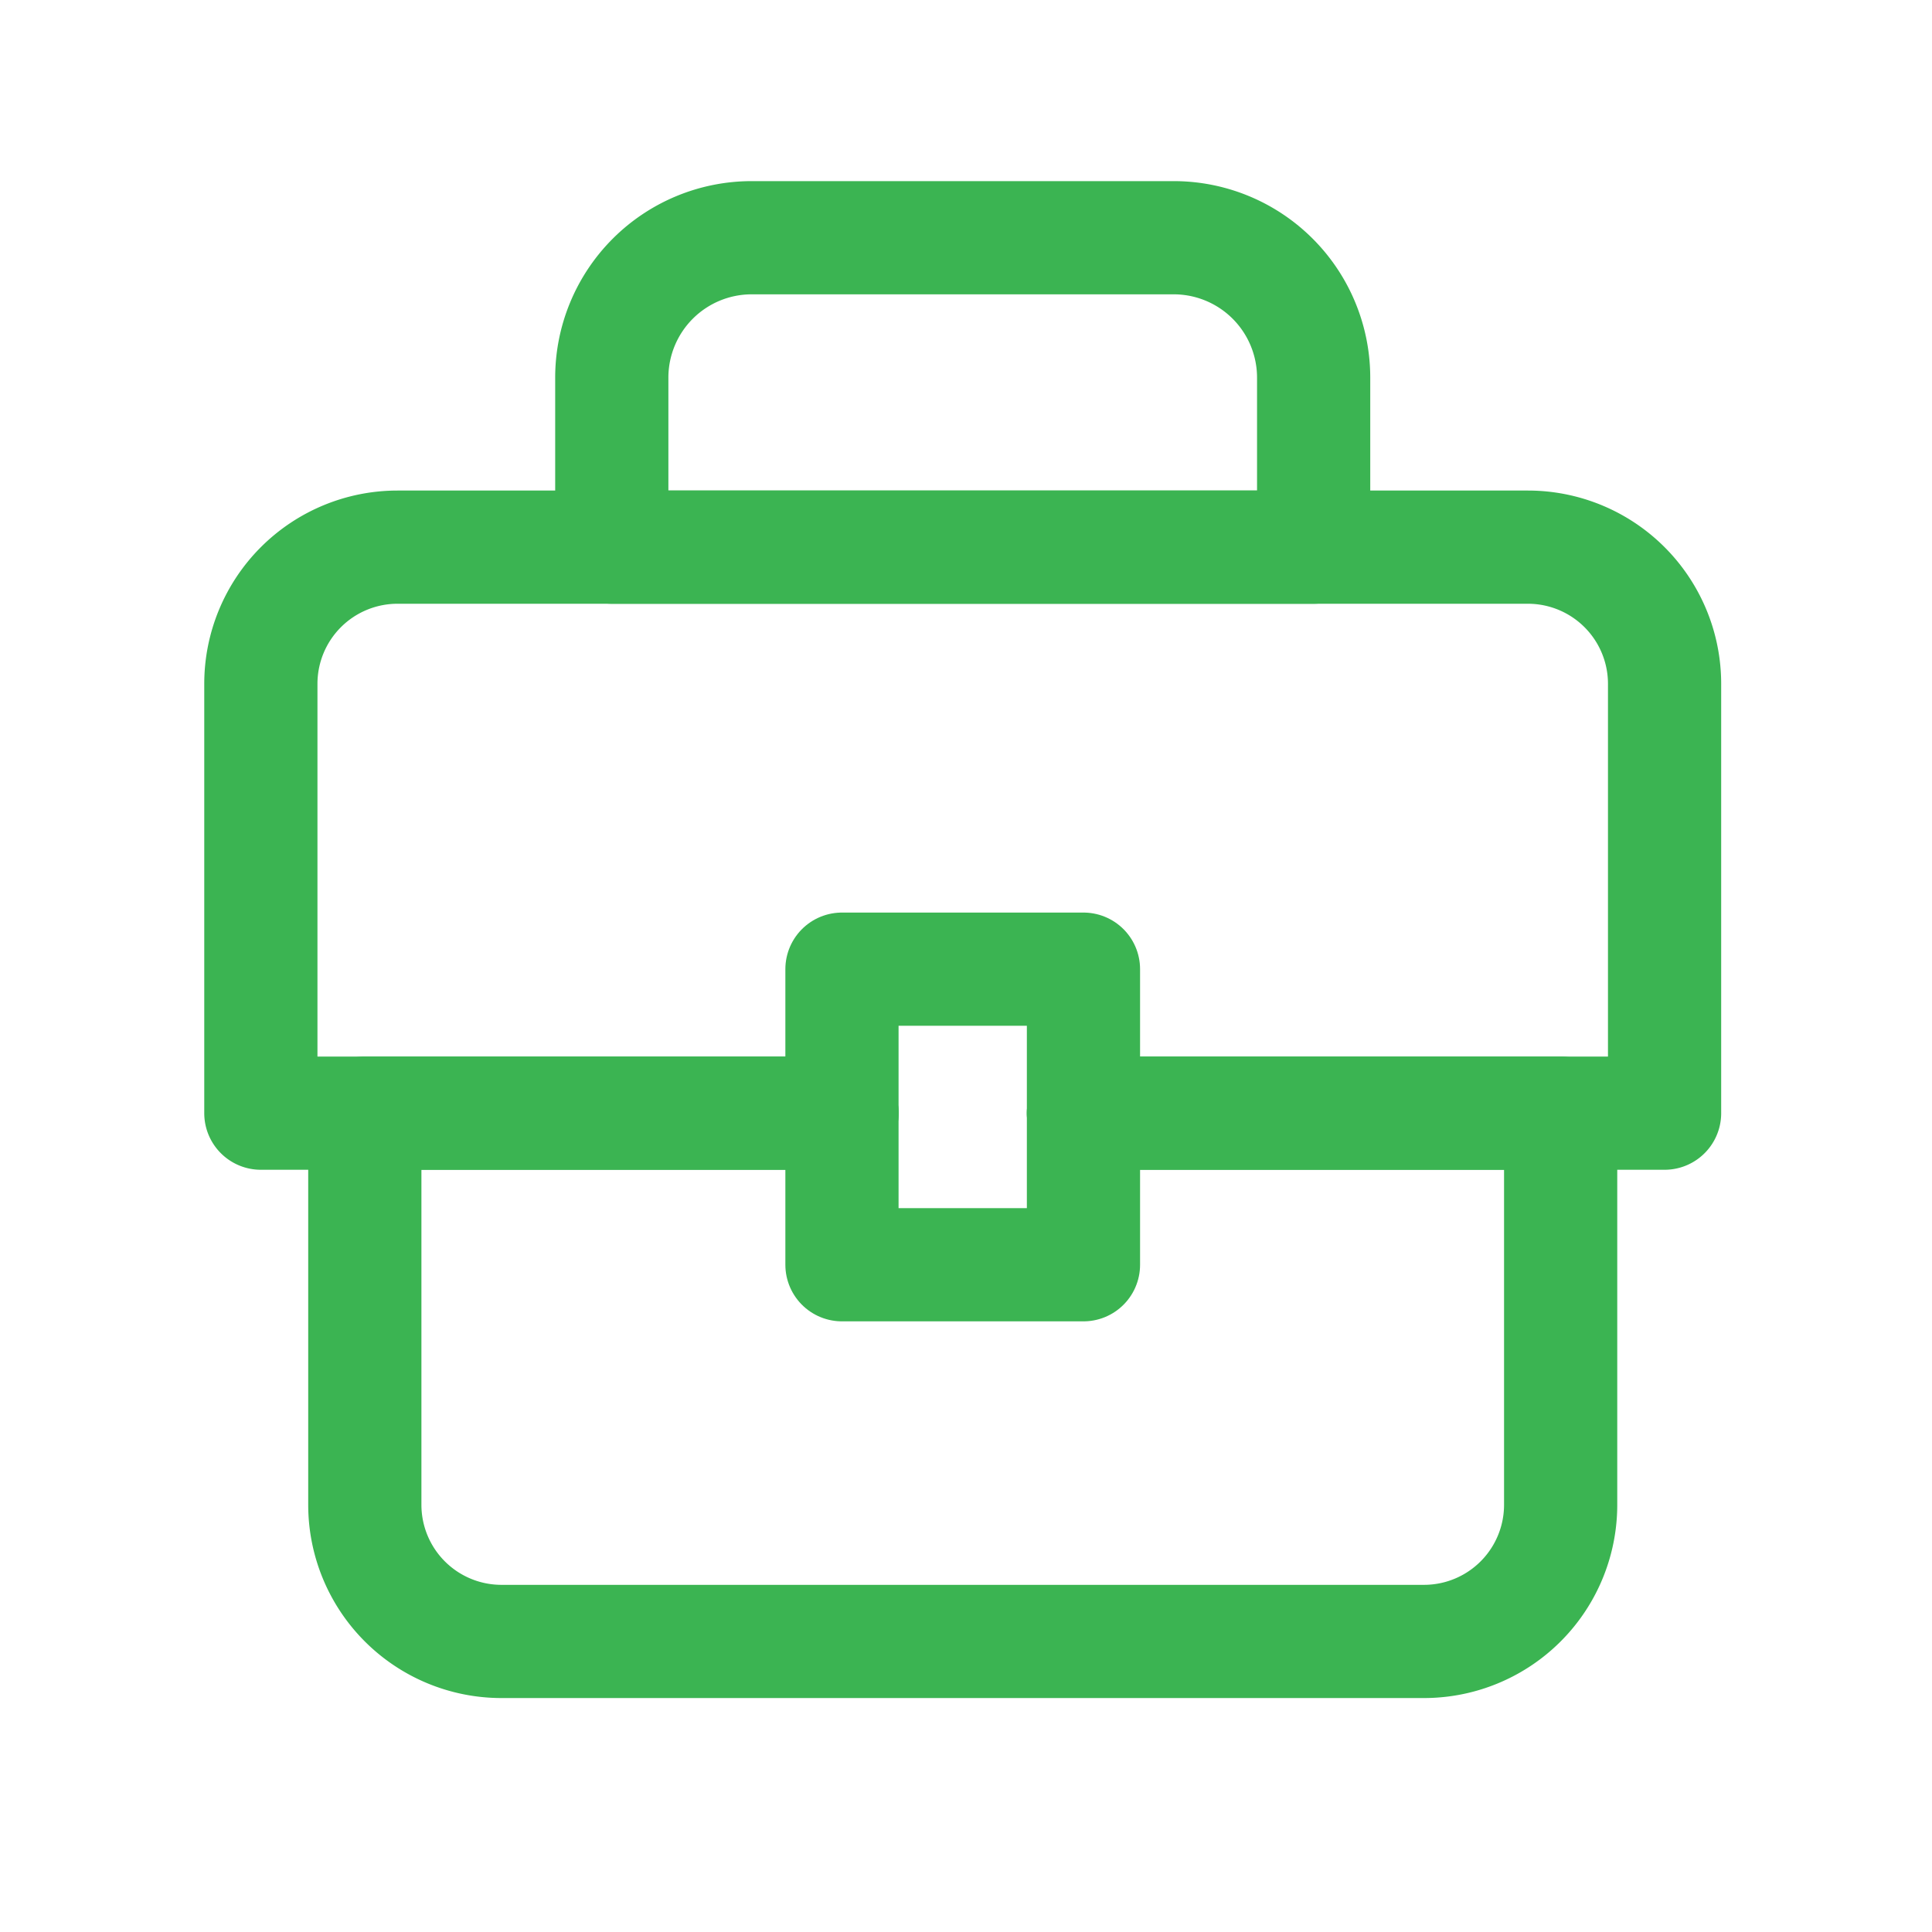
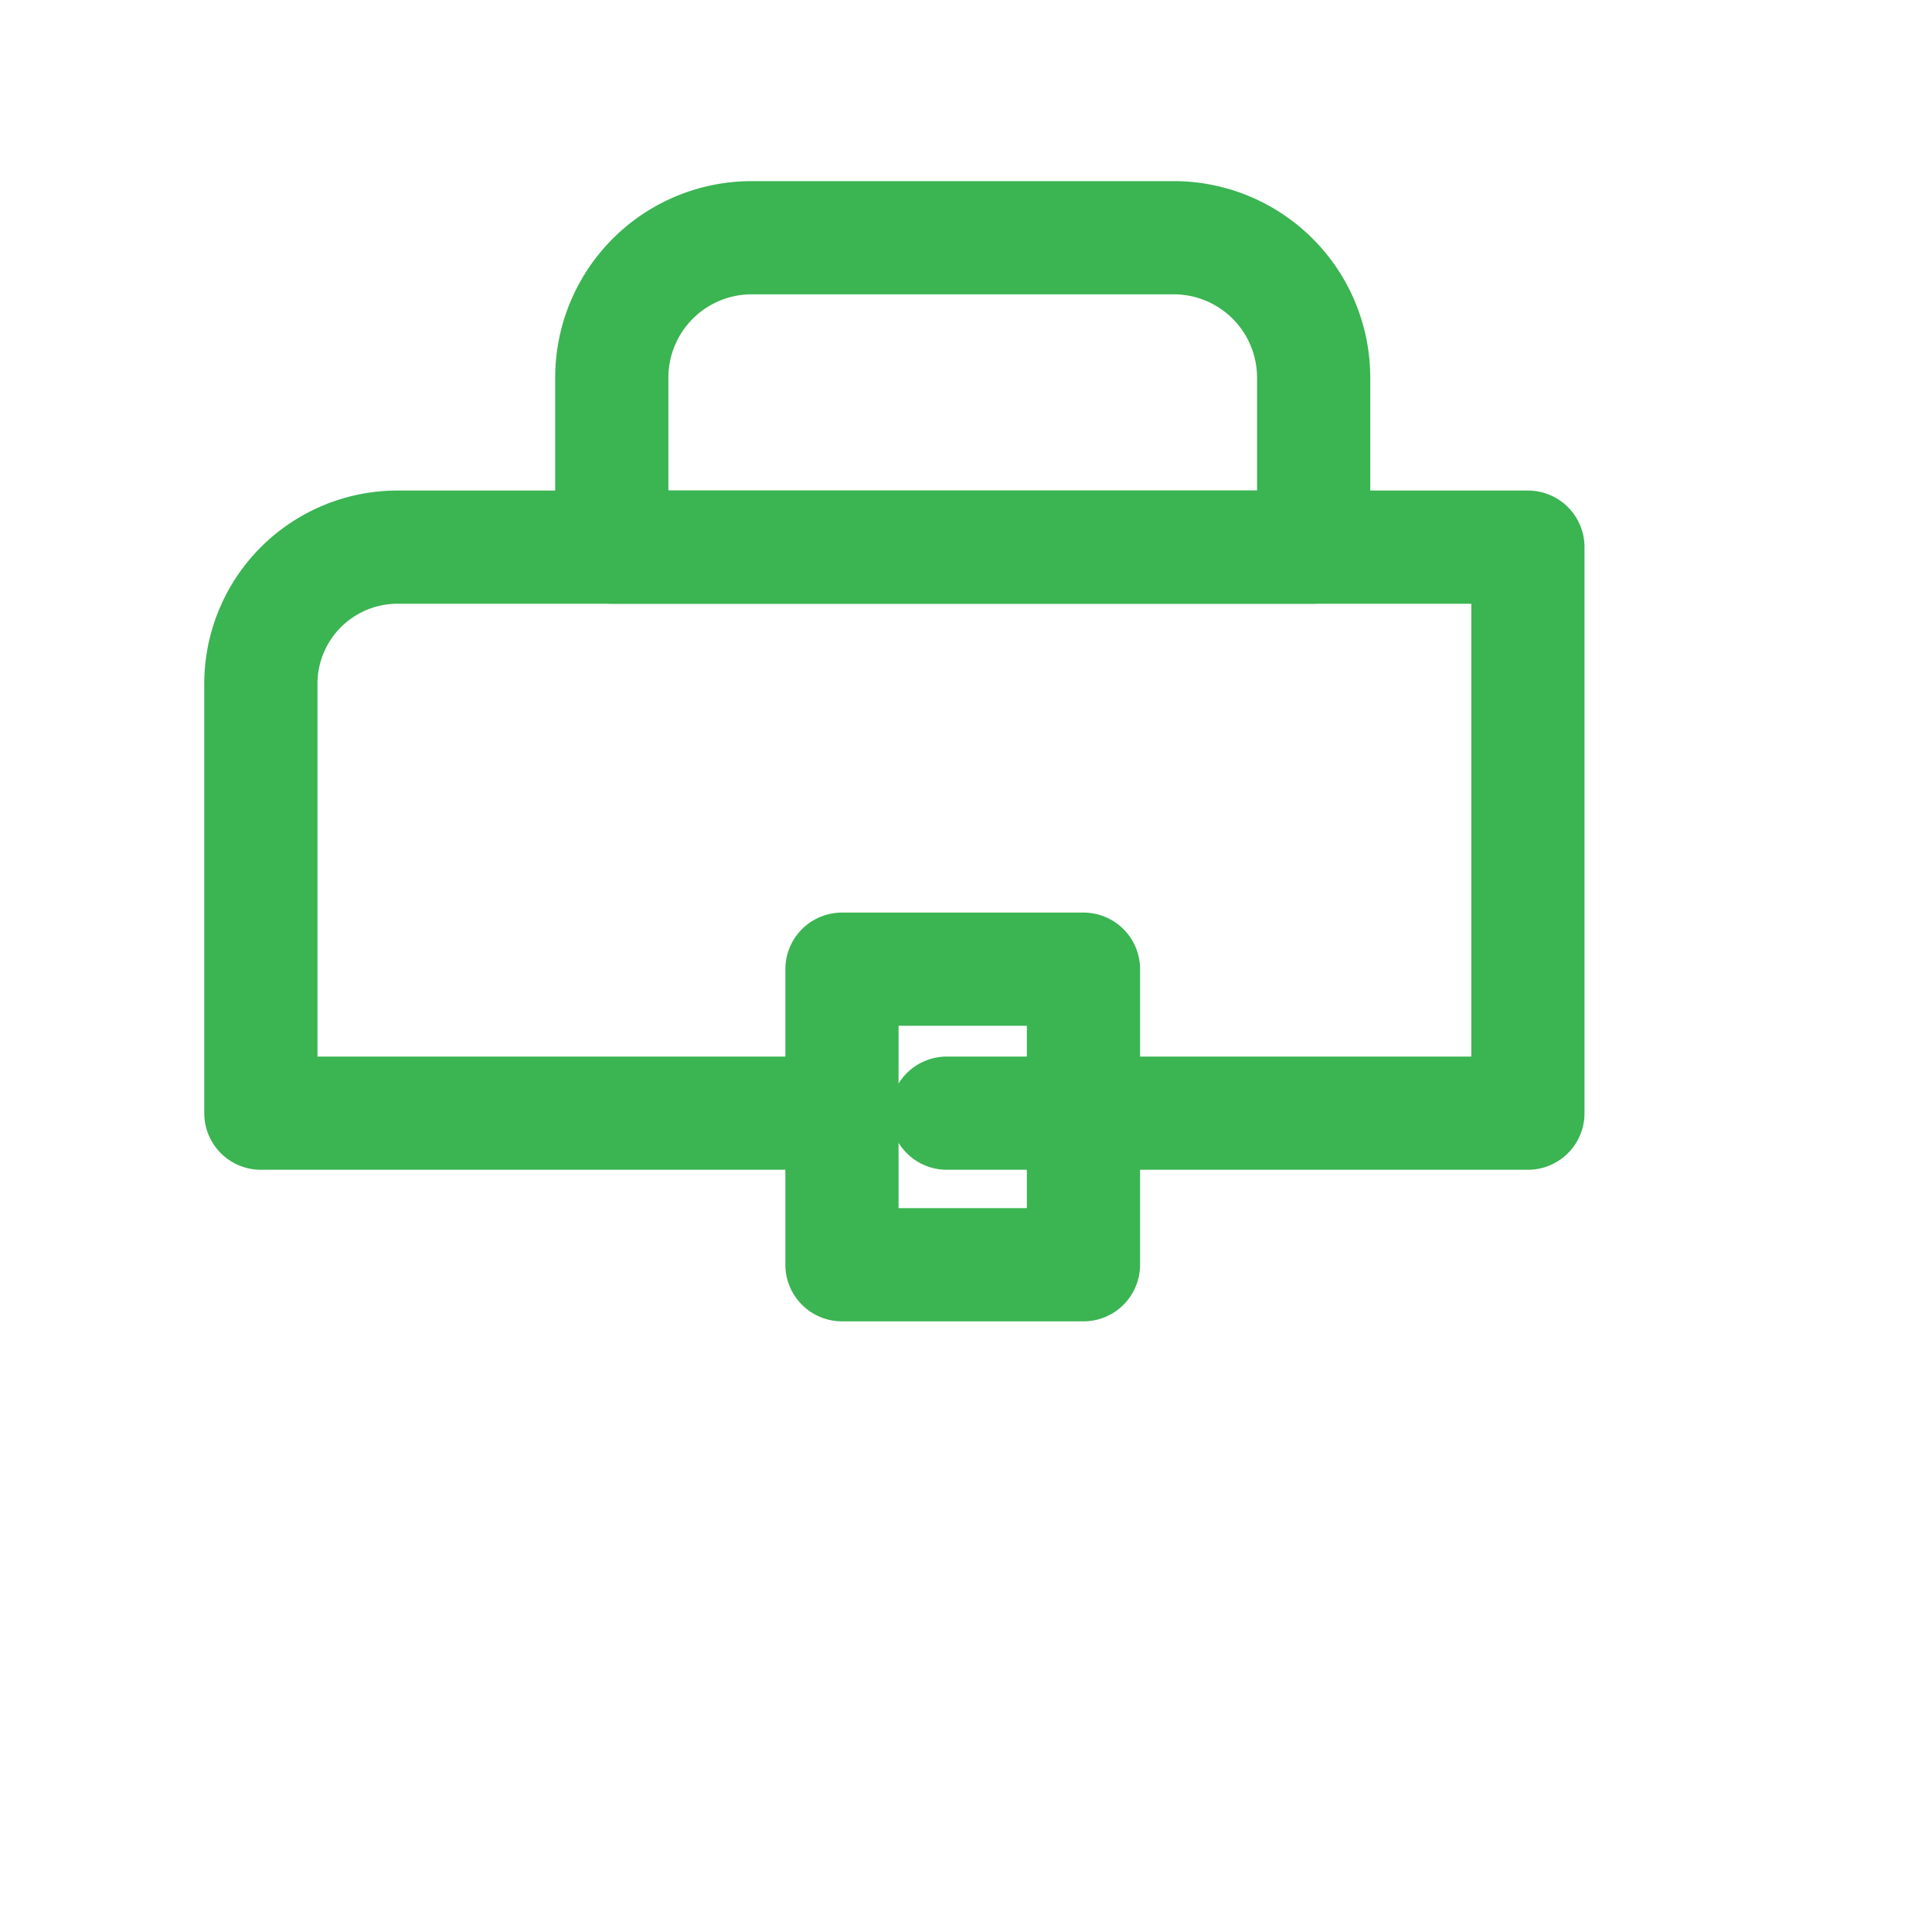
<svg xmlns="http://www.w3.org/2000/svg" viewBox="0 0 512 512" id="Layer_x0020_3" data-filename="money-suitcase.svg" width="90" height="90">
  <defs>
    <style>.cls-1{fill:none;stroke:#3bb452;stroke-linecap:round;stroke-linejoin:round;stroke-width:30px;}</style>
  </defs>
  <title />
  <g data-name="1" id="_1">
-     <path class="cls-1" d="M223.13,295h-154V181.22A36.22,36.22,0,0,1,105.35,145H404.91a36.22,36.22,0,0,1,36.22,36.22V295h-154" />
-     <path class="cls-1" d="M287.13,295H413.59V398.78A36.22,36.22,0,0,1,377.37,435H132.9a36.22,36.22,0,0,1-36.22-36.22V295H223.13" />
+     <path class="cls-1" d="M223.13,295h-154V181.22A36.22,36.22,0,0,1,105.35,145H404.91V295h-154" />
    <rect class="cls-1" height="78.33" width="64" x="223.13" y="256.84" />
    <path class="cls-1" d="M199.21,63H311.05a37.08,37.08,0,0,1,37.08,37.08V145a0,0,0,0,1,0,0h-186a0,0,0,0,1,0,0V100.08A37.08,37.08,0,0,1,199.21,63Z" />
  </g>
</svg>